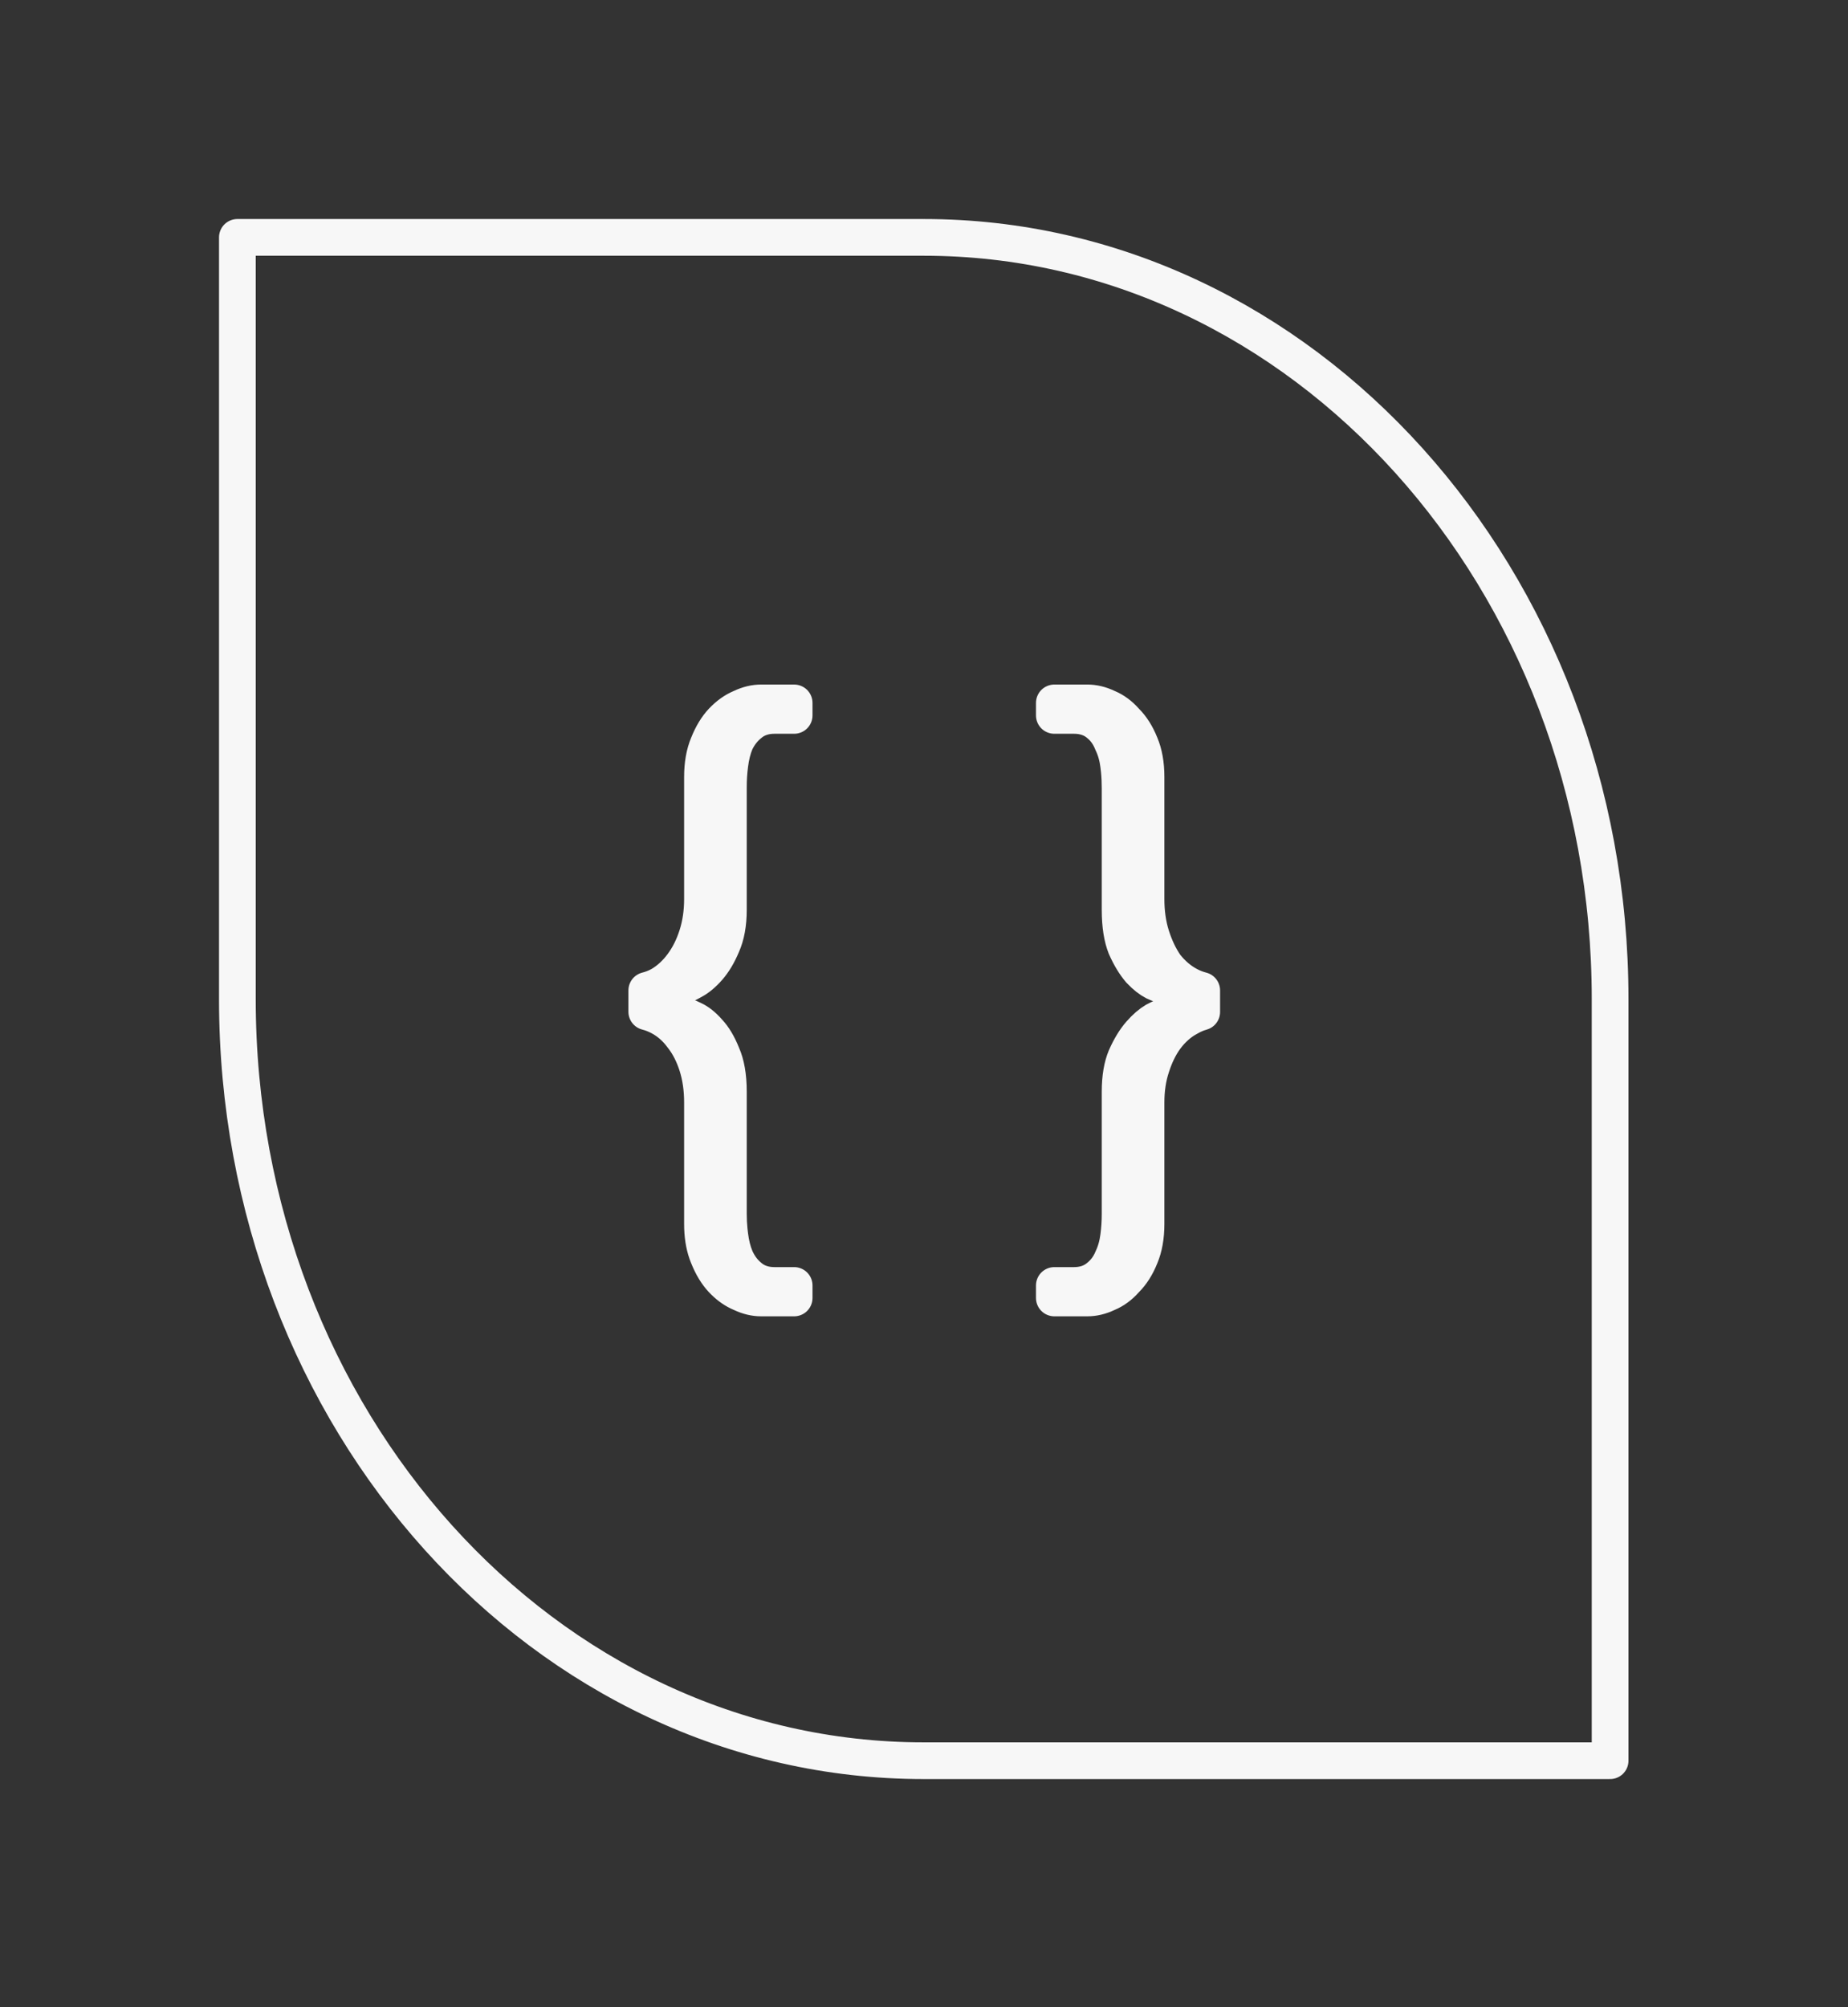
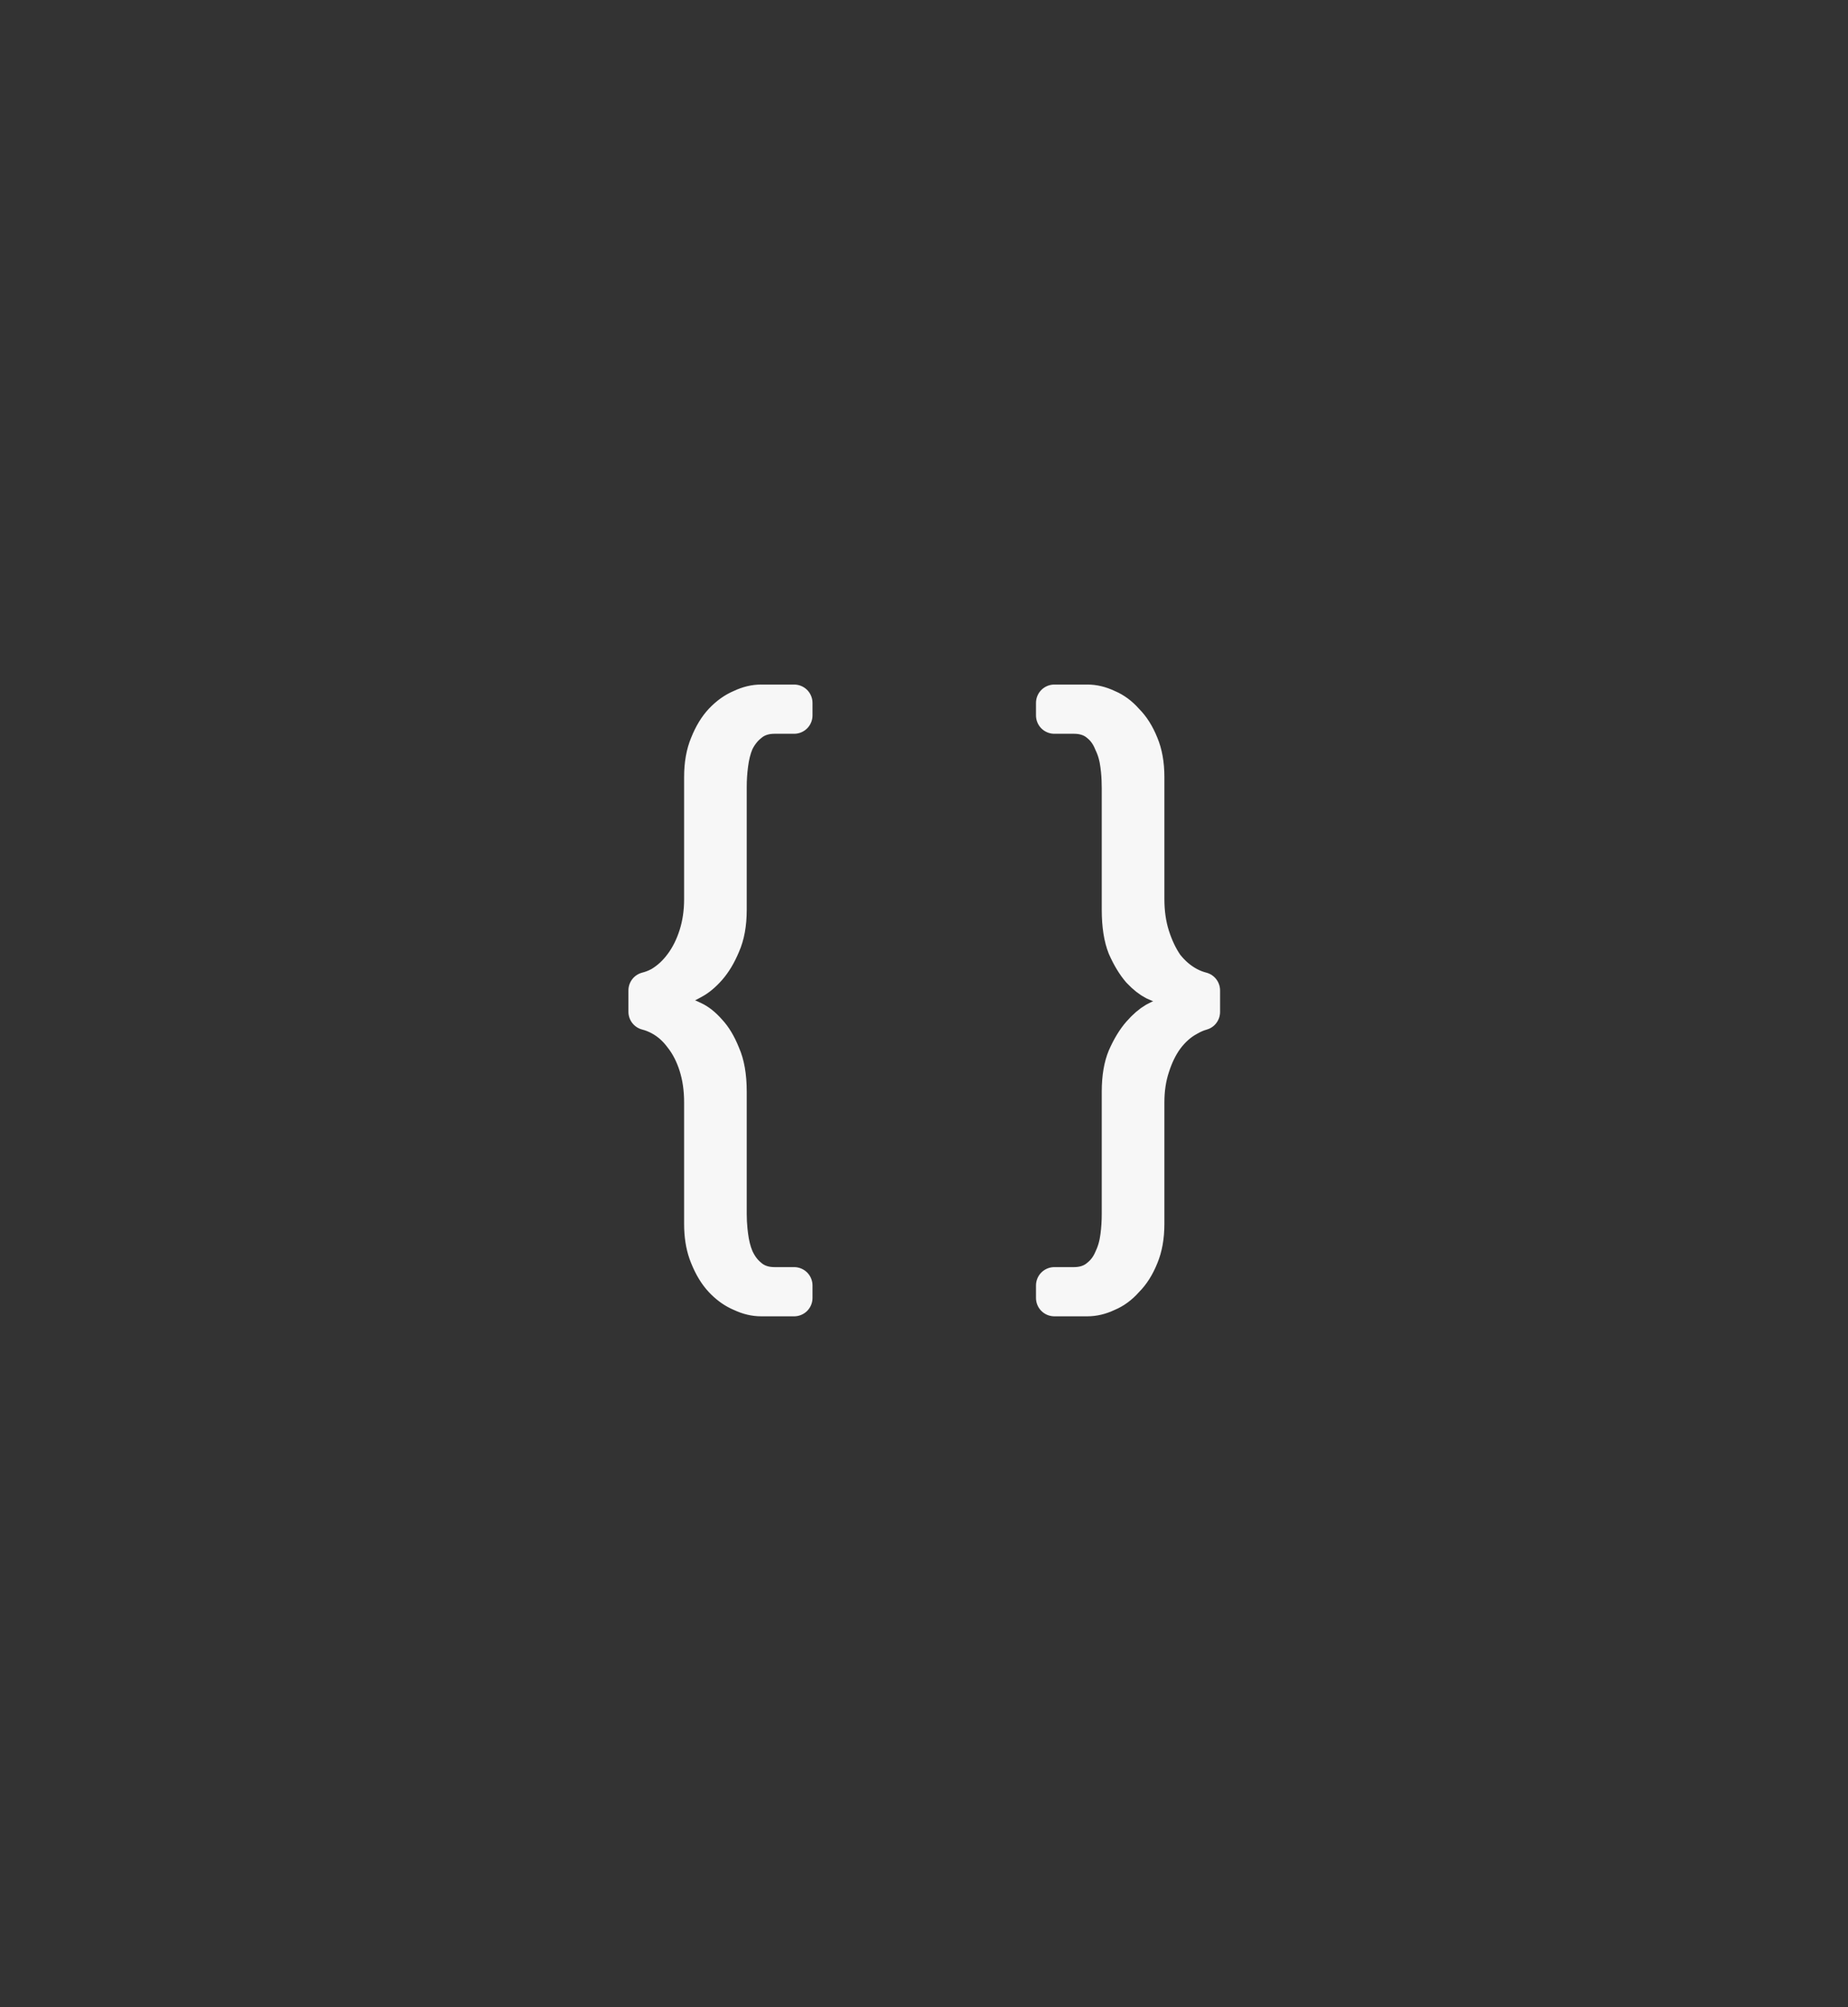
<svg xmlns="http://www.w3.org/2000/svg" width="151" height="164" viewBox="0 0 151 164" fill="none">
  <rect x="0" y="0" width="151" height="164" fill="#333333" stroke="none" />
  <g fill="none" stroke="#F7F7F7" stroke-width="3" stroke-linecap="round" stroke-linejoin="round">
-     <path d="M131.562 81.625C131.562 47.33 106.454 19.396 75.49 19.396M75.49 143.862H131.562V81.634M75.469 143.862C44.505 143.862 19.396 115.998 19.396 81.634M19.396 81.625V19.396H75.469" />
    <path d="M96.296 80.671L95.286 80.56C95.144 80.544 94.843 80.46 94.339 80.226C93.986 80.047 93.587 79.746 93.15 79.281C92.741 78.809 92.348 78.176 91.986 77.358C91.695 76.623 91.524 75.63 91.524 74.339V64.415C91.524 63.915 91.503 63.433 91.458 62.968L91.405 62.509C91.321 61.843 91.151 61.222 90.878 60.663C90.647 60.083 90.306 59.57 89.827 59.179H89.828C89.244 58.66 88.513 58.454 87.758 58.454H86.15V57.433H88.855C89.364 57.433 89.893 57.553 90.452 57.818L90.475 57.829L90.497 57.838C91.019 58.058 91.504 58.407 91.951 58.913L91.975 58.941L92 58.965C92.457 59.423 92.855 60.035 93.174 60.833L93.177 60.84L93.181 60.848C93.477 61.559 93.642 62.429 93.642 63.482V73.462C93.642 74.547 93.782 75.561 94.079 76.494C94.363 77.385 94.736 78.184 95.212 78.876L95.235 78.911L95.261 78.942C95.783 79.595 96.393 80.122 97.094 80.496C97.448 80.685 97.816 80.828 98.192 80.924V82.683C97.813 82.789 97.446 82.948 97.094 83.154C96.375 83.537 95.76 84.096 95.239 84.79L95.232 84.8C94.745 85.465 94.368 86.254 94.084 87.142C93.784 88.044 93.642 89.026 93.642 90.078V100.003C93.642 101.057 93.477 101.927 93.181 102.638L93.177 102.645L93.174 102.653C92.855 103.451 92.457 104.062 92 104.52L91.975 104.545L91.951 104.572C91.504 105.078 91.019 105.427 90.497 105.647L90.475 105.657L90.452 105.667C89.893 105.932 89.364 106.052 88.855 106.052H86.15V105.032H87.758C88.513 105.032 89.243 104.825 89.827 104.306C90.24 103.97 90.559 103.551 90.791 103.072L90.89 102.853C91.155 102.299 91.322 101.687 91.405 101.031C91.485 100.43 91.524 99.813 91.524 99.181V89.201C91.524 88.026 91.693 87.108 91.983 86.409C92.35 85.579 92.748 84.939 93.163 84.464C93.608 83.956 94.018 83.613 94.386 83.399C94.902 83.124 95.231 83 95.407 82.96L96.296 82.763V80.671Z" />
    <path d="M62.187 57.433H64.89V58.454H63.283C62.535 58.454 61.813 58.656 61.231 59.163C60.766 59.536 60.404 60.013 60.13 60.561L60.112 60.596L60.097 60.632C59.867 61.182 59.719 61.795 59.636 62.455C59.556 63.055 59.516 63.672 59.516 64.304V74.339C59.516 75.504 59.332 76.437 59.009 77.172L59.005 77.183L59 77.193C58.672 77.981 58.293 78.601 57.878 79.076C57.435 79.582 57.008 79.924 56.607 80.138L56.578 80.154C56.103 80.425 55.798 80.543 55.634 80.58L54.745 80.777V82.869L55.755 82.981C55.888 82.996 56.168 83.073 56.634 83.306L56.648 83.313L56.662 83.32C57.033 83.493 57.442 83.802 57.878 84.3L57.89 84.314L57.902 84.327C58.294 84.746 58.665 85.345 58.994 86.167L59.001 86.185L59.009 86.203C59.328 86.928 59.516 87.911 59.516 89.201V99.181C59.516 99.63 59.538 100.079 59.583 100.528L59.636 100.976C59.719 101.636 59.867 102.248 60.097 102.798L60.114 102.837C60.38 103.413 60.738 103.919 61.213 104.306V104.307C61.797 104.826 62.528 105.032 63.283 105.032H64.89V106.052H62.187C61.677 106.052 61.148 105.932 60.589 105.667L60.566 105.657L60.544 105.647L60.346 105.557C59.886 105.332 59.439 105.001 59.01 104.544C58.578 104.083 58.191 103.463 57.867 102.653L57.863 102.645L57.86 102.638L57.756 102.364C57.526 101.706 57.399 100.925 57.399 100.003V90.078C57.399 88.993 57.259 87.979 56.962 87.046C56.675 86.145 56.274 85.347 55.741 84.675C55.25 84.01 54.654 83.476 53.947 83.099C53.592 82.91 53.225 82.766 52.848 82.669V80.924C53.132 80.852 53.41 80.754 53.682 80.628L53.973 80.483L53.997 80.468C54.68 80.059 55.262 79.517 55.746 78.859L55.747 78.86C56.273 78.159 56.673 77.346 56.962 76.439C57.257 75.51 57.399 74.515 57.399 73.462V63.482C57.399 62.429 57.564 61.559 57.86 60.848L57.863 60.84L57.867 60.833C58.191 60.022 58.578 59.401 59.01 58.94L59.011 58.941C59.501 58.42 60.014 58.062 60.544 57.838L60.566 57.829L60.589 57.818C61.148 57.553 61.677 57.433 62.187 57.433Z" />
  </g>
</svg>